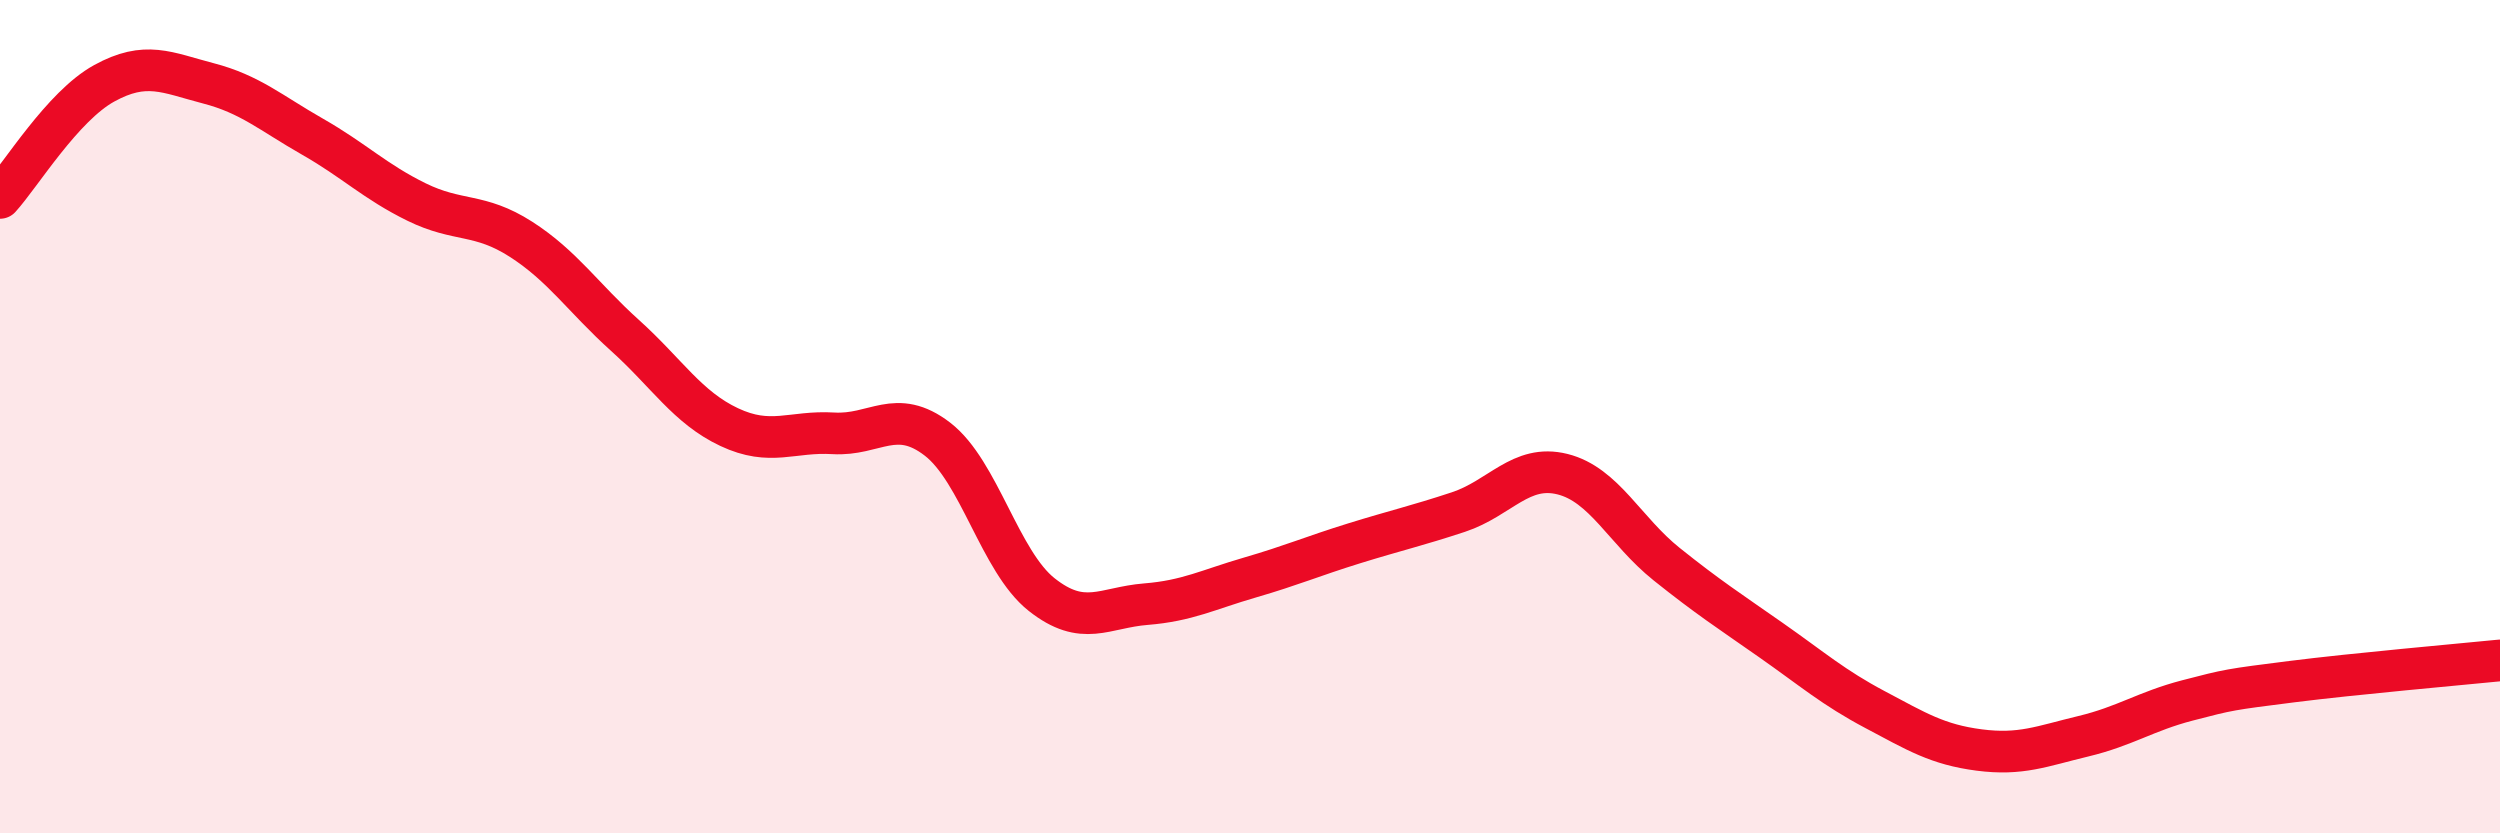
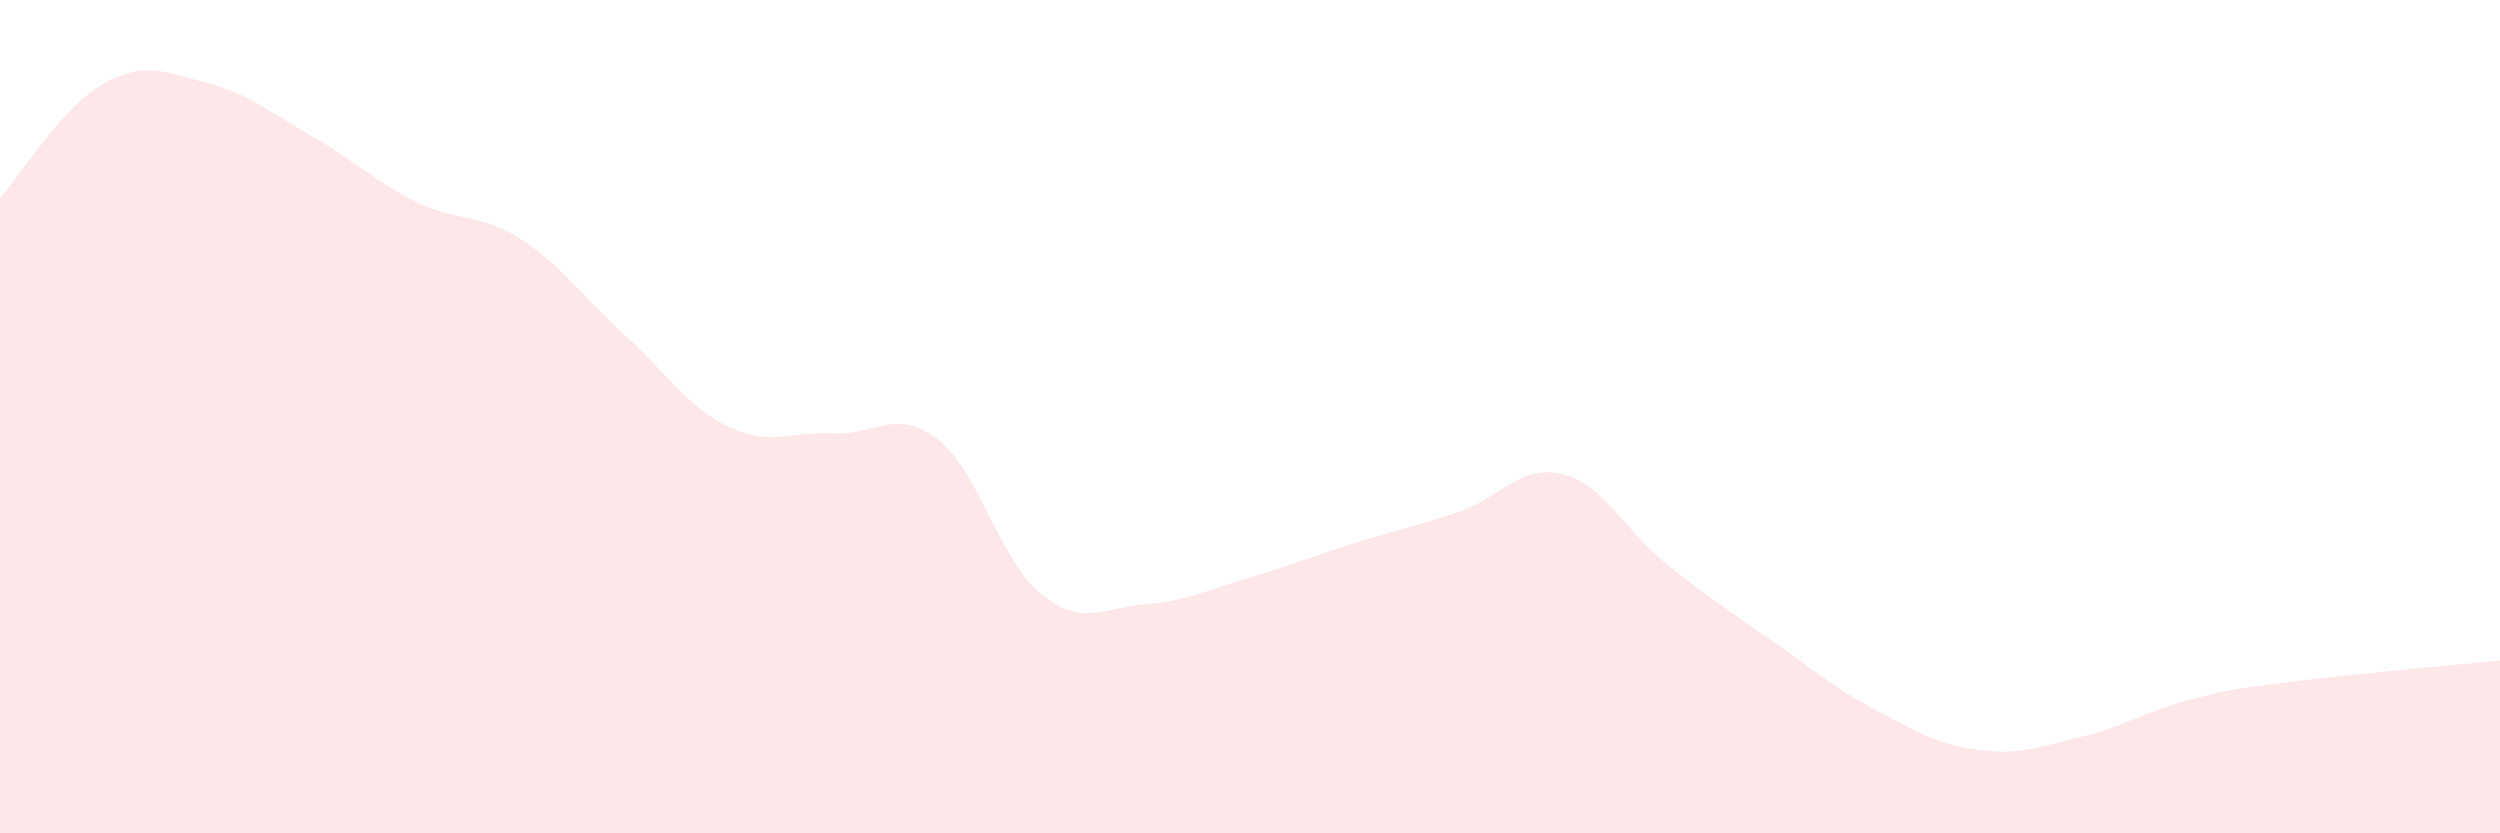
<svg xmlns="http://www.w3.org/2000/svg" width="60" height="20" viewBox="0 0 60 20">
  <path d="M 0,4.75 C 0.5,4.2 1.5,2.55 2.5,2 C 3.5,1.45 4,1.74 5,2 C 6,2.26 6.5,2.71 7.5,3.28 C 8.5,3.85 9,4.36 10,4.85 C 11,5.34 11.5,5.1 12.5,5.74 C 13.5,6.38 14,7.15 15,8.05 C 16,8.95 16.5,9.78 17.5,10.25 C 18.5,10.72 19,10.34 20,10.4 C 21,10.46 21.5,9.77 22.5,10.54 C 23.5,11.31 24,13.48 25,14.27 C 26,15.06 26.5,14.58 27.5,14.5 C 28.5,14.42 29,14.15 30,13.86 C 31,13.57 31.5,13.35 32.5,13.04 C 33.5,12.73 34,12.62 35,12.29 C 36,11.96 36.5,11.13 37.5,11.38 C 38.5,11.63 39,12.74 40,13.54 C 41,14.34 41.5,14.66 42.5,15.36 C 43.5,16.06 44,16.5 45,17.03 C 46,17.56 46.5,17.87 47.5,18 C 48.5,18.13 49,17.91 50,17.67 C 51,17.43 51.5,17.07 52.5,16.81 C 53.5,16.55 53.5,16.55 55,16.36 C 56.5,16.17 59,15.95 60,15.85L60 20L0 20Z" fill="#EB0A25" opacity="0.1" stroke-linecap="round" stroke-linejoin="round" />
-   <path d="M 0,4.75 C 0.5,4.2 1.5,2.55 2.5,2 C 3.5,1.45 4,1.74 5,2 C 6,2.26 6.5,2.71 7.5,3.28 C 8.5,3.85 9,4.36 10,4.85 C 11,5.34 11.5,5.1 12.5,5.74 C 13.5,6.38 14,7.15 15,8.05 C 16,8.95 16.5,9.78 17.5,10.25 C 18.5,10.72 19,10.34 20,10.4 C 21,10.46 21.5,9.77 22.5,10.54 C 23.5,11.31 24,13.48 25,14.27 C 26,15.06 26.5,14.58 27.5,14.5 C 28.5,14.42 29,14.15 30,13.86 C 31,13.57 31.5,13.35 32.5,13.04 C 33.5,12.73 34,12.62 35,12.29 C 36,11.96 36.5,11.13 37.5,11.38 C 38.5,11.63 39,12.74 40,13.54 C 41,14.34 41.5,14.66 42.5,15.36 C 43.5,16.06 44,16.5 45,17.03 C 46,17.56 46.5,17.87 47.5,18 C 48.5,18.13 49,17.91 50,17.67 C 51,17.43 51.5,17.07 52.5,16.81 C 53.5,16.55 53.5,16.55 55,16.36 C 56.5,16.17 59,15.95 60,15.85" stroke="#EB0A25" stroke-width="1" fill="none" stroke-linecap="round" stroke-linejoin="round" />
</svg>